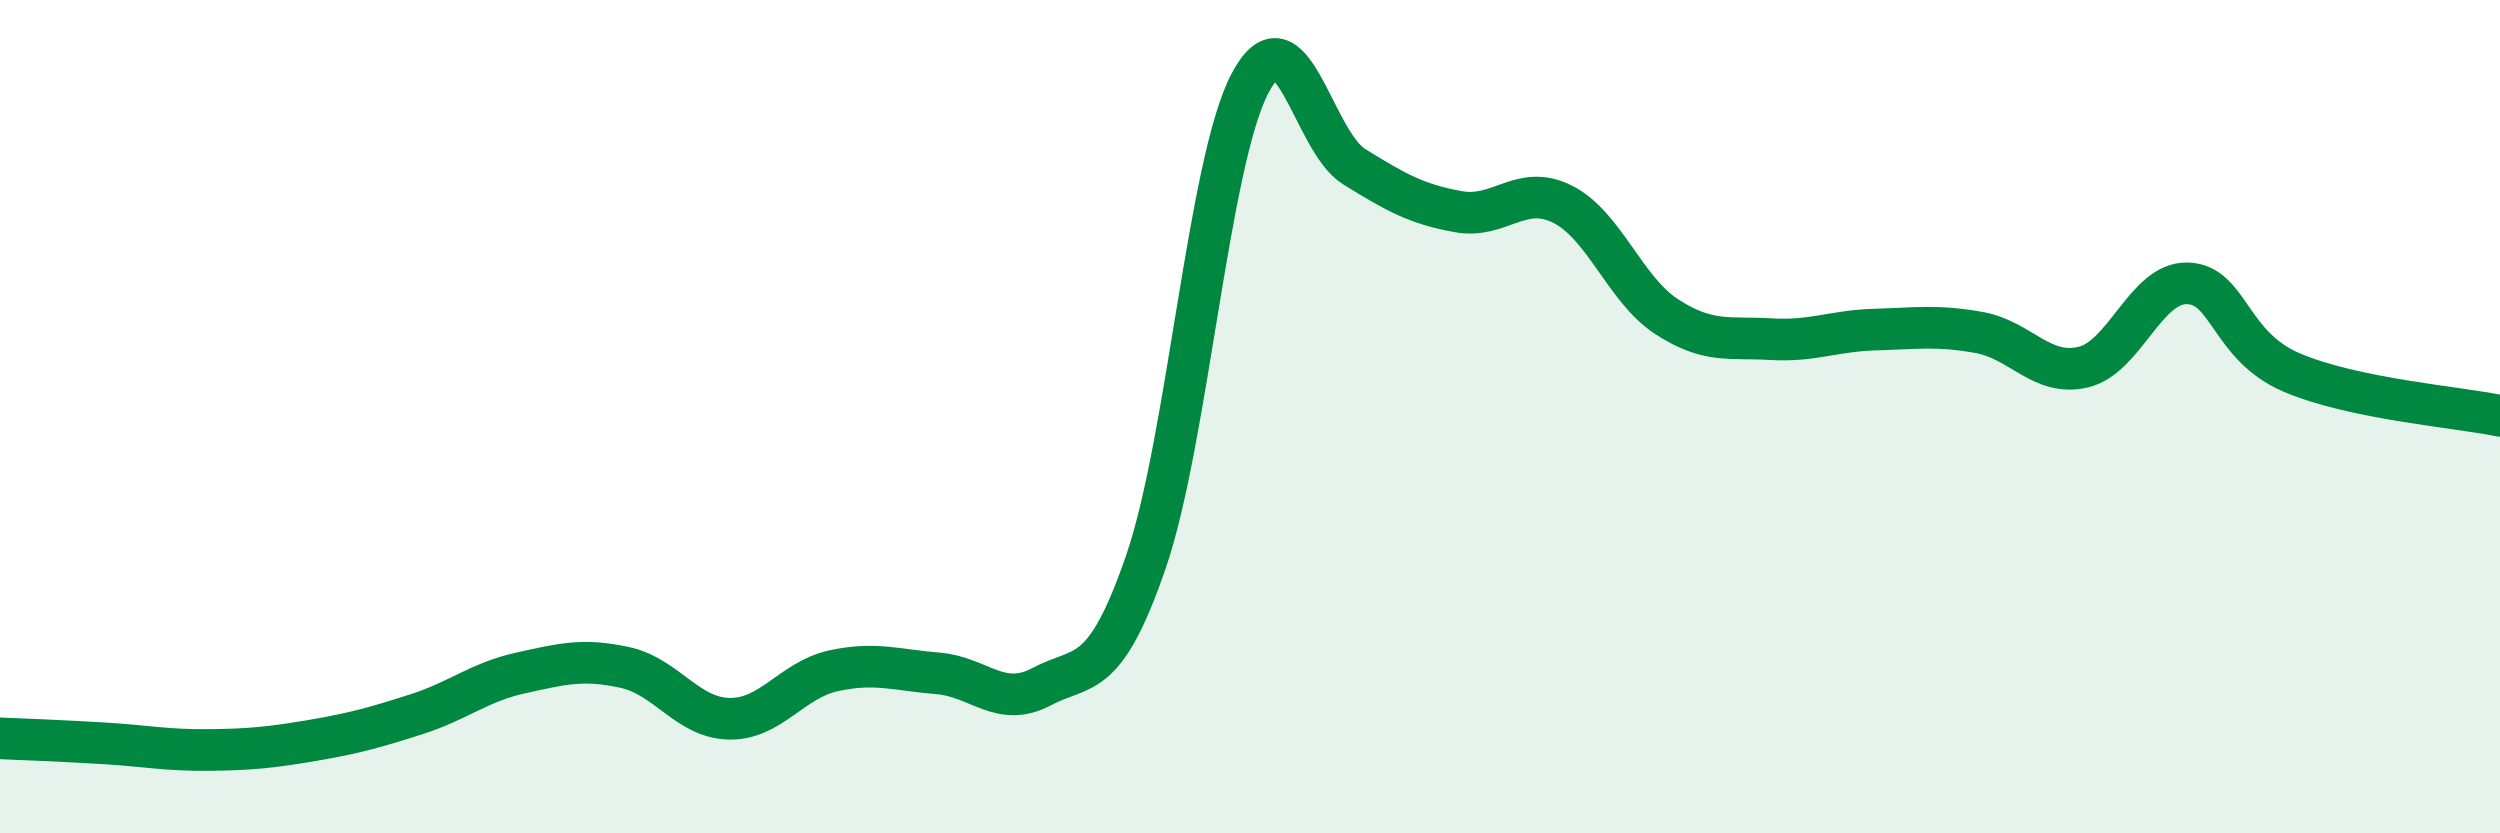
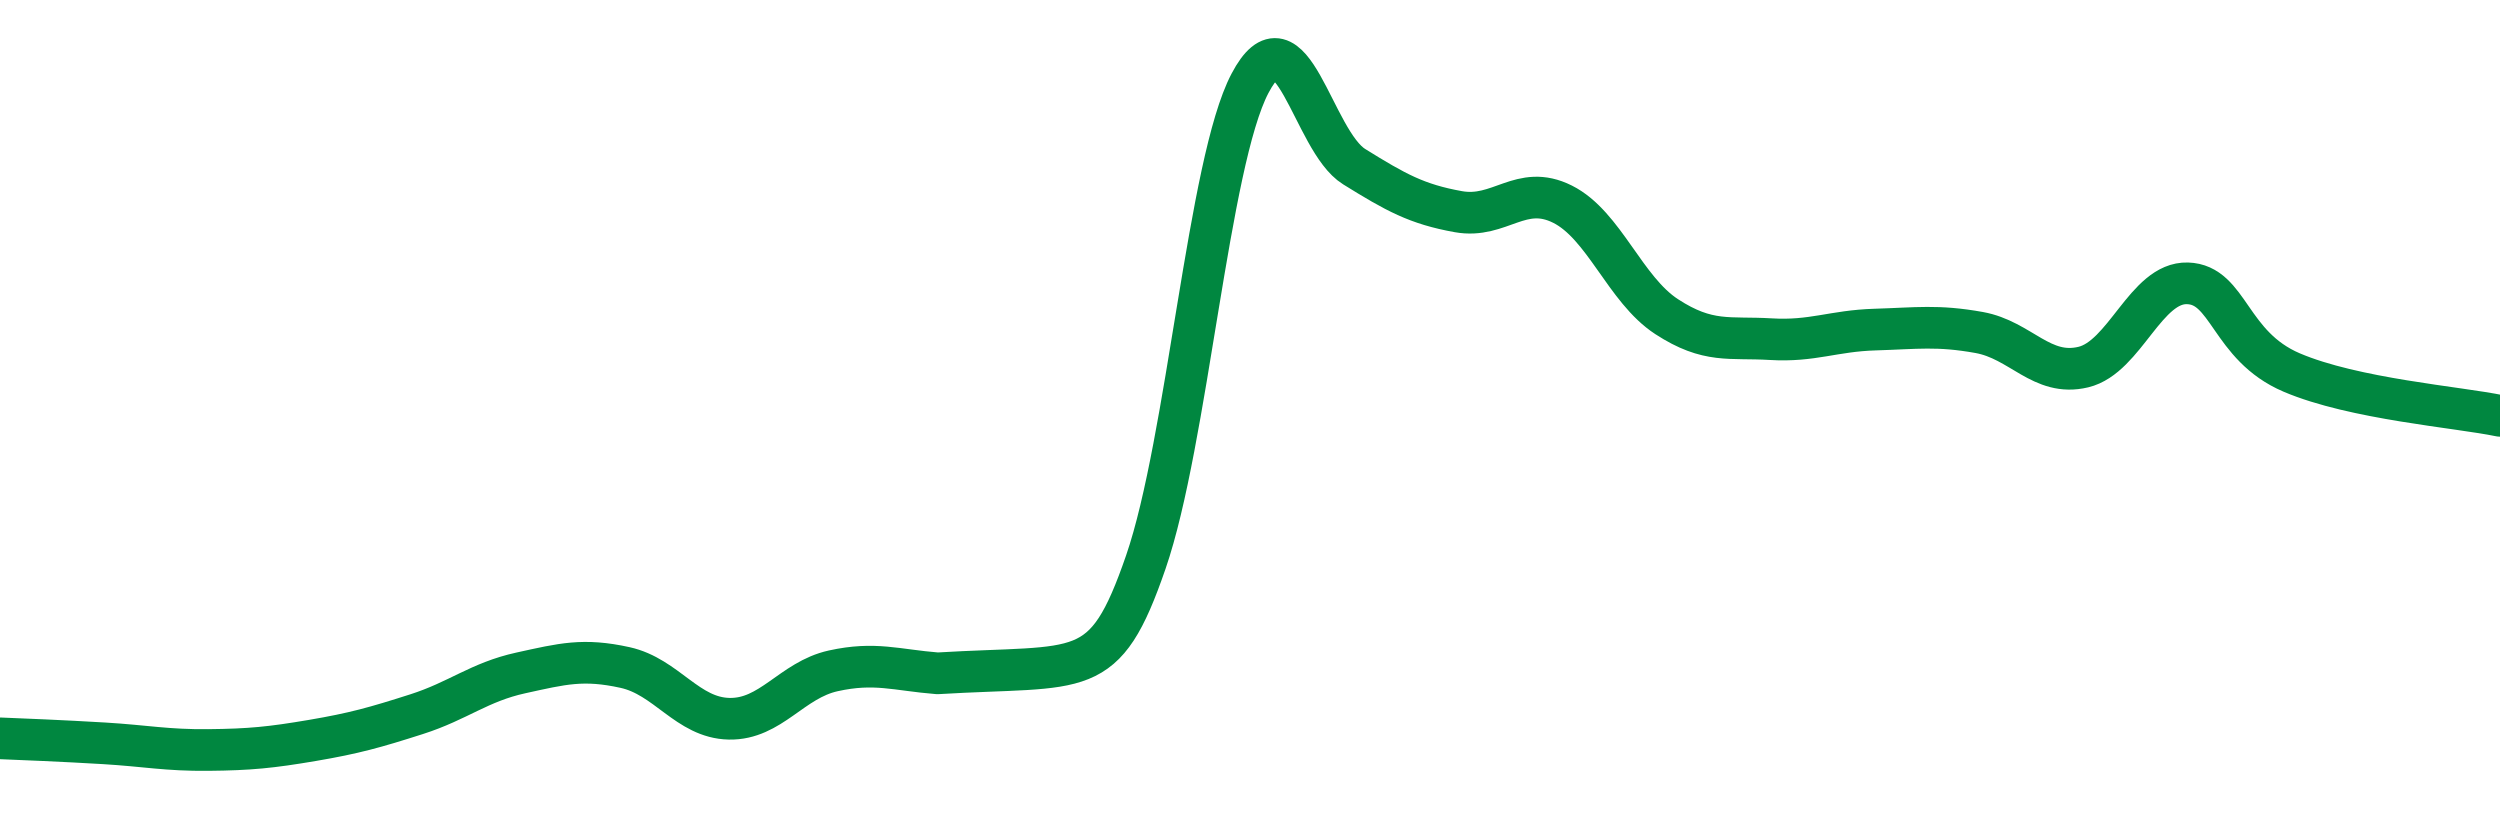
<svg xmlns="http://www.w3.org/2000/svg" width="60" height="20" viewBox="0 0 60 20">
-   <path d="M 0,17.72 C 0.5,17.74 1.5,17.78 2.5,17.84 C 3.5,17.9 4,18.01 5,18 C 6,17.99 6.5,17.94 7.5,17.77 C 8.5,17.6 9,17.46 10,17.14 C 11,16.82 11.5,16.37 12.5,16.15 C 13.5,15.93 14,15.8 15,16.02 C 16,16.24 16.5,17.23 17.5,17.25 C 18.5,17.27 19,16.32 20,16.1 C 21,15.88 21.5,16.08 22.5,16.16 C 23.5,16.24 24,17.01 25,16.48 C 26,15.95 26.5,16.39 27.5,13.49 C 28.5,10.59 29,3.9 30,2 C 31,0.1 31.5,3.38 32.5,4 C 33.5,4.62 34,4.9 35,5.08 C 36,5.26 36.5,4.4 37.5,4.9 C 38.5,5.4 39,6.95 40,7.6 C 41,8.25 41.5,8.08 42.5,8.14 C 43.5,8.2 44,7.94 45,7.91 C 46,7.88 46.5,7.8 47.5,7.98 C 48.5,8.16 49,9.05 50,8.81 C 51,8.57 51.5,6.77 52.5,6.8 C 53.5,6.83 53.5,8.3 55,8.94 C 56.5,9.58 59,9.77 60,9.98L60 20L0 20Z" fill="#008740" opacity="0.1" stroke-linecap="round" stroke-linejoin="round" />
-   <path d="M 0,17.72 C 0.5,17.74 1.5,17.78 2.5,17.84 C 3.5,17.9 4,18.01 5,18 C 6,17.99 6.5,17.94 7.5,17.77 C 8.5,17.6 9,17.46 10,17.14 C 11,16.82 11.5,16.37 12.5,16.15 C 13.5,15.93 14,15.8 15,16.02 C 16,16.24 16.5,17.23 17.5,17.25 C 18.5,17.27 19,16.32 20,16.1 C 21,15.88 21.5,16.08 22.5,16.16 C 23.5,16.24 24,17.01 25,16.48 C 26,15.95 26.5,16.39 27.5,13.49 C 28.5,10.59 29,3.9 30,2 C 31,0.1 31.5,3.38 32.5,4 C 33.5,4.62 34,4.9 35,5.08 C 36,5.26 36.5,4.4 37.5,4.9 C 38.5,5.4 39,6.95 40,7.6 C 41,8.25 41.5,8.08 42.5,8.14 C 43.5,8.2 44,7.94 45,7.91 C 46,7.88 46.5,7.8 47.5,7.98 C 48.5,8.16 49,9.05 50,8.81 C 51,8.57 51.5,6.77 52.5,6.8 C 53.5,6.83 53.5,8.3 55,8.94 C 56.5,9.58 59,9.77 60,9.98" stroke="#008740" stroke-width="1" fill="none" stroke-linecap="round" stroke-linejoin="round" />
+   <path d="M 0,17.72 C 0.5,17.74 1.5,17.78 2.5,17.84 C 3.5,17.9 4,18.01 5,18 C 6,17.99 6.5,17.94 7.5,17.77 C 8.5,17.6 9,17.46 10,17.14 C 11,16.82 11.5,16.37 12.5,16.15 C 13.5,15.93 14,15.8 15,16.02 C 16,16.24 16.5,17.23 17.5,17.25 C 18.5,17.27 19,16.32 20,16.1 C 21,15.88 21.5,16.08 22.5,16.16 C 26,15.95 26.5,16.39 27.5,13.49 C 28.5,10.59 29,3.9 30,2 C 31,0.1 31.5,3.38 32.5,4 C 33.5,4.62 34,4.9 35,5.08 C 36,5.26 36.5,4.4 37.5,4.9 C 38.5,5.4 39,6.95 40,7.6 C 41,8.25 41.5,8.08 42.5,8.14 C 43.5,8.2 44,7.94 45,7.91 C 46,7.88 46.5,7.8 47.5,7.98 C 48.5,8.16 49,9.05 50,8.81 C 51,8.57 51.5,6.77 52.5,6.8 C 53.5,6.83 53.5,8.3 55,8.94 C 56.5,9.58 59,9.77 60,9.98" stroke="#008740" stroke-width="1" fill="none" stroke-linecap="round" stroke-linejoin="round" />
</svg>